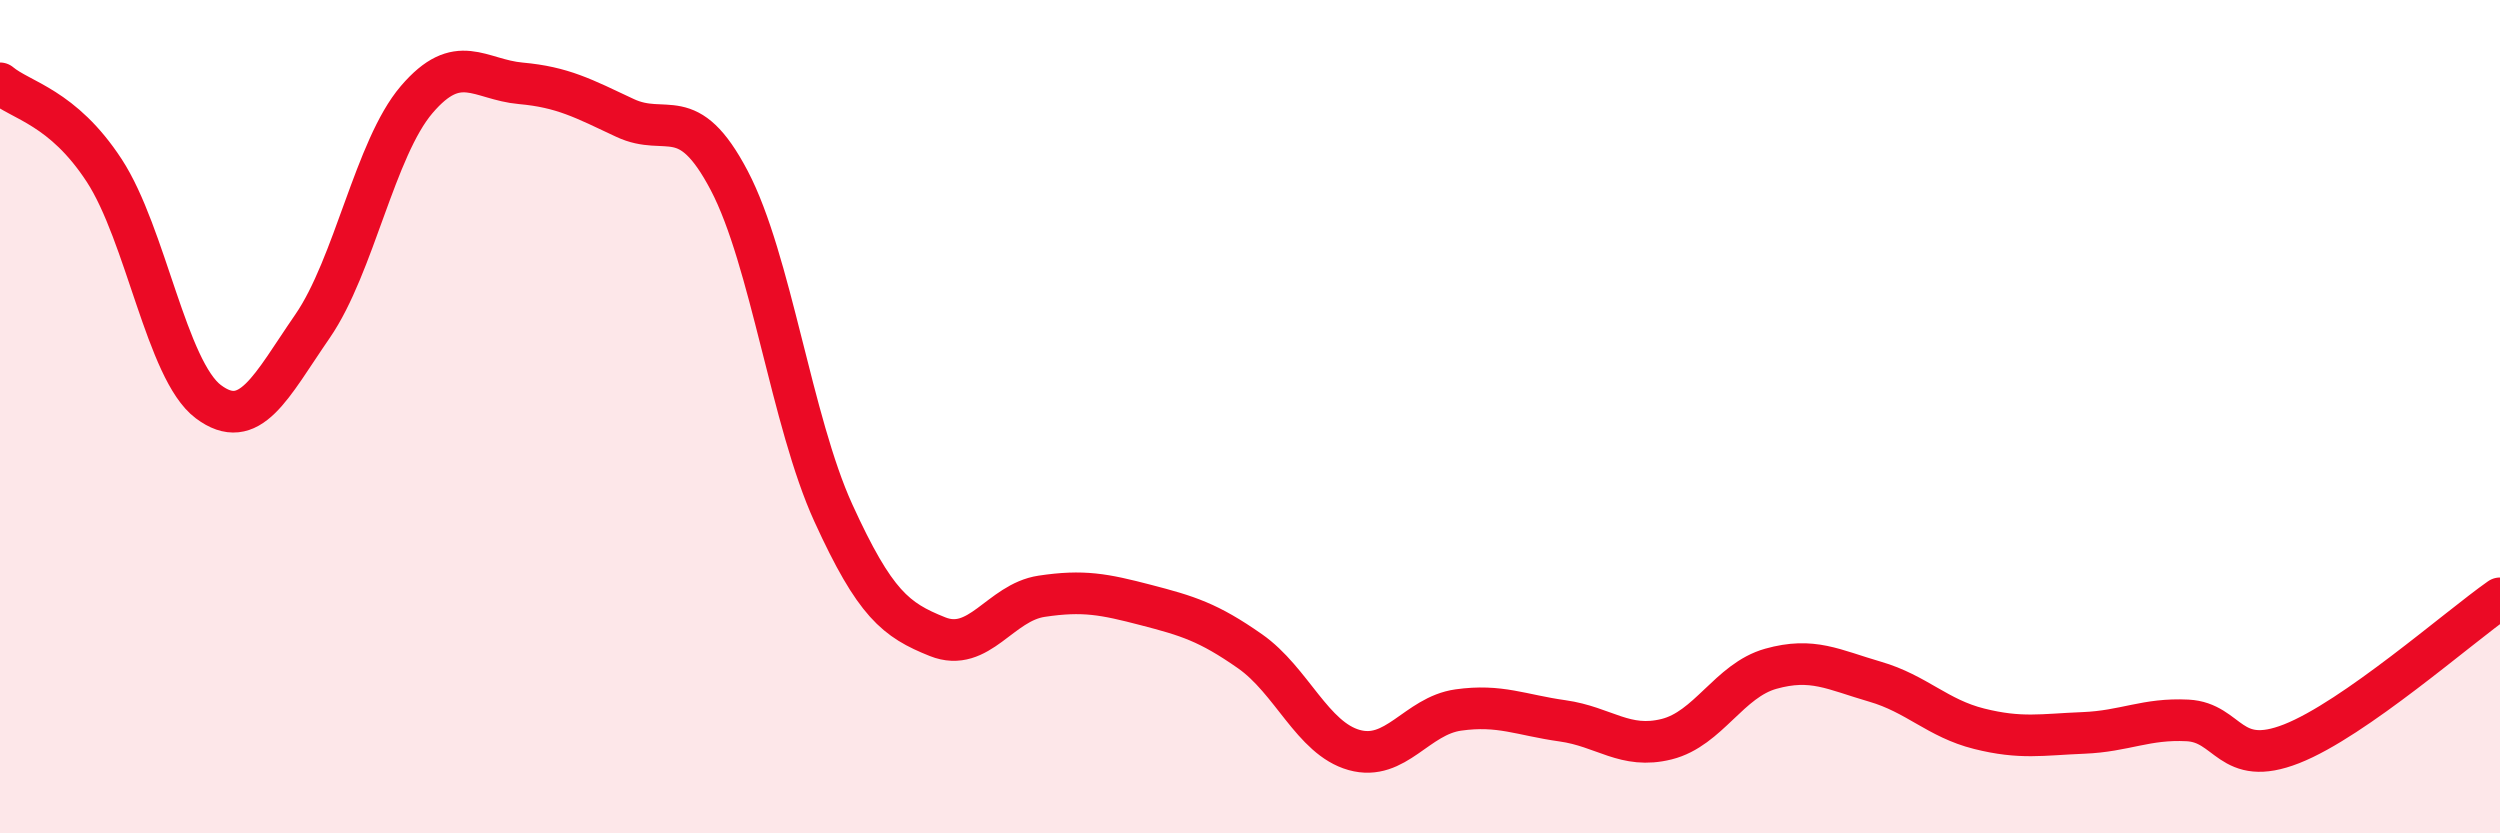
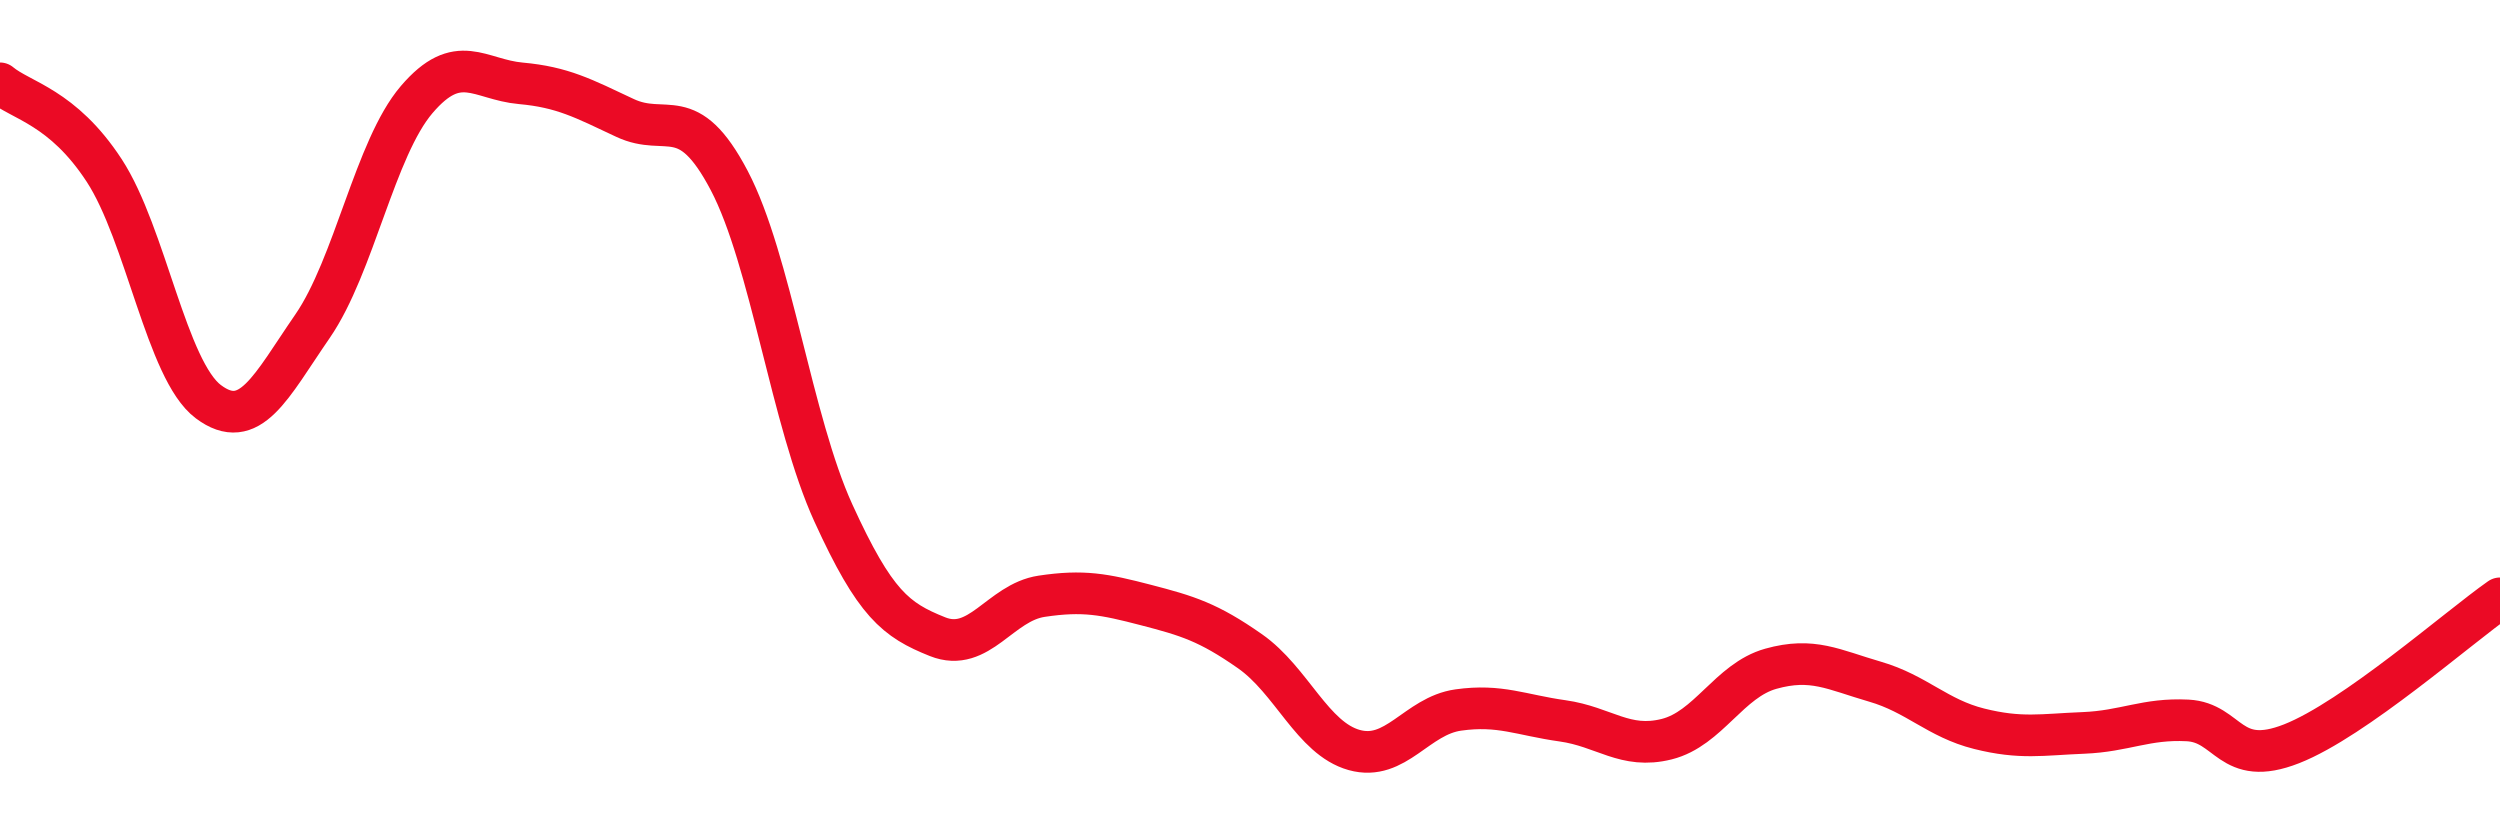
<svg xmlns="http://www.w3.org/2000/svg" width="60" height="20" viewBox="0 0 60 20">
-   <path d="M 0,2 C 0.5,2.42 1.5,2.56 2.5,4.09 C 3.5,5.62 4,8.89 5,9.64 C 6,10.39 6.5,9.28 7.5,7.83 C 8.5,6.38 9,3.56 10,2.39 C 11,1.22 11.5,1.91 12.5,2 C 13.5,2.09 14,2.36 15,2.83 C 16,3.3 16.5,2.43 17.5,4.33 C 18.5,6.23 19,10.12 20,12.31 C 21,14.5 21.5,14.88 22.5,15.28 C 23.5,15.68 24,14.46 25,14.31 C 26,14.16 26.5,14.26 27.5,14.52 C 28.5,14.78 29,14.93 30,15.63 C 31,16.33 31.5,17.72 32.5,18 C 33.5,18.28 34,17.18 35,17.04 C 36,16.9 36.5,17.16 37.5,17.3 C 38.5,17.44 39,17.99 40,17.74 C 41,17.49 41.5,16.33 42.5,16.05 C 43.5,15.77 44,16.07 45,16.36 C 46,16.65 46.5,17.24 47.5,17.49 C 48.5,17.74 49,17.63 50,17.59 C 51,17.55 51.5,17.24 52.5,17.29 C 53.5,17.34 53.5,18.44 55,17.85 C 56.5,17.26 59,15.06 60,14.36L60 20L0 20Z" fill="#EB0A25" opacity="0.1" stroke-linecap="round" stroke-linejoin="round" />
  <path d="M 0,2 C 0.5,2.42 1.5,2.56 2.5,4.09 C 3.5,5.62 4,8.89 5,9.64 C 6,10.39 6.5,9.28 7.5,7.83 C 8.5,6.38 9,3.56 10,2.39 C 11,1.22 11.5,1.91 12.5,2 C 13.5,2.09 14,2.36 15,2.83 C 16,3.3 16.5,2.43 17.5,4.33 C 18.5,6.23 19,10.12 20,12.31 C 21,14.5 21.5,14.88 22.5,15.28 C 23.5,15.68 24,14.46 25,14.31 C 26,14.16 26.5,14.26 27.5,14.52 C 28.5,14.78 29,14.93 30,15.63 C 31,16.33 31.5,17.72 32.5,18 C 33.5,18.28 34,17.18 35,17.04 C 36,16.9 36.5,17.16 37.5,17.3 C 38.5,17.44 39,17.99 40,17.74 C 41,17.49 41.5,16.33 42.5,16.05 C 43.5,15.77 44,16.07 45,16.36 C 46,16.65 46.5,17.24 47.5,17.49 C 48.5,17.74 49,17.63 50,17.59 C 51,17.55 51.5,17.24 52.5,17.29 C 53.5,17.34 53.5,18.44 55,17.85 C 56.5,17.26 59,15.06 60,14.36" stroke="#EB0A25" stroke-width="1" fill="none" stroke-linecap="round" stroke-linejoin="round" />
</svg>